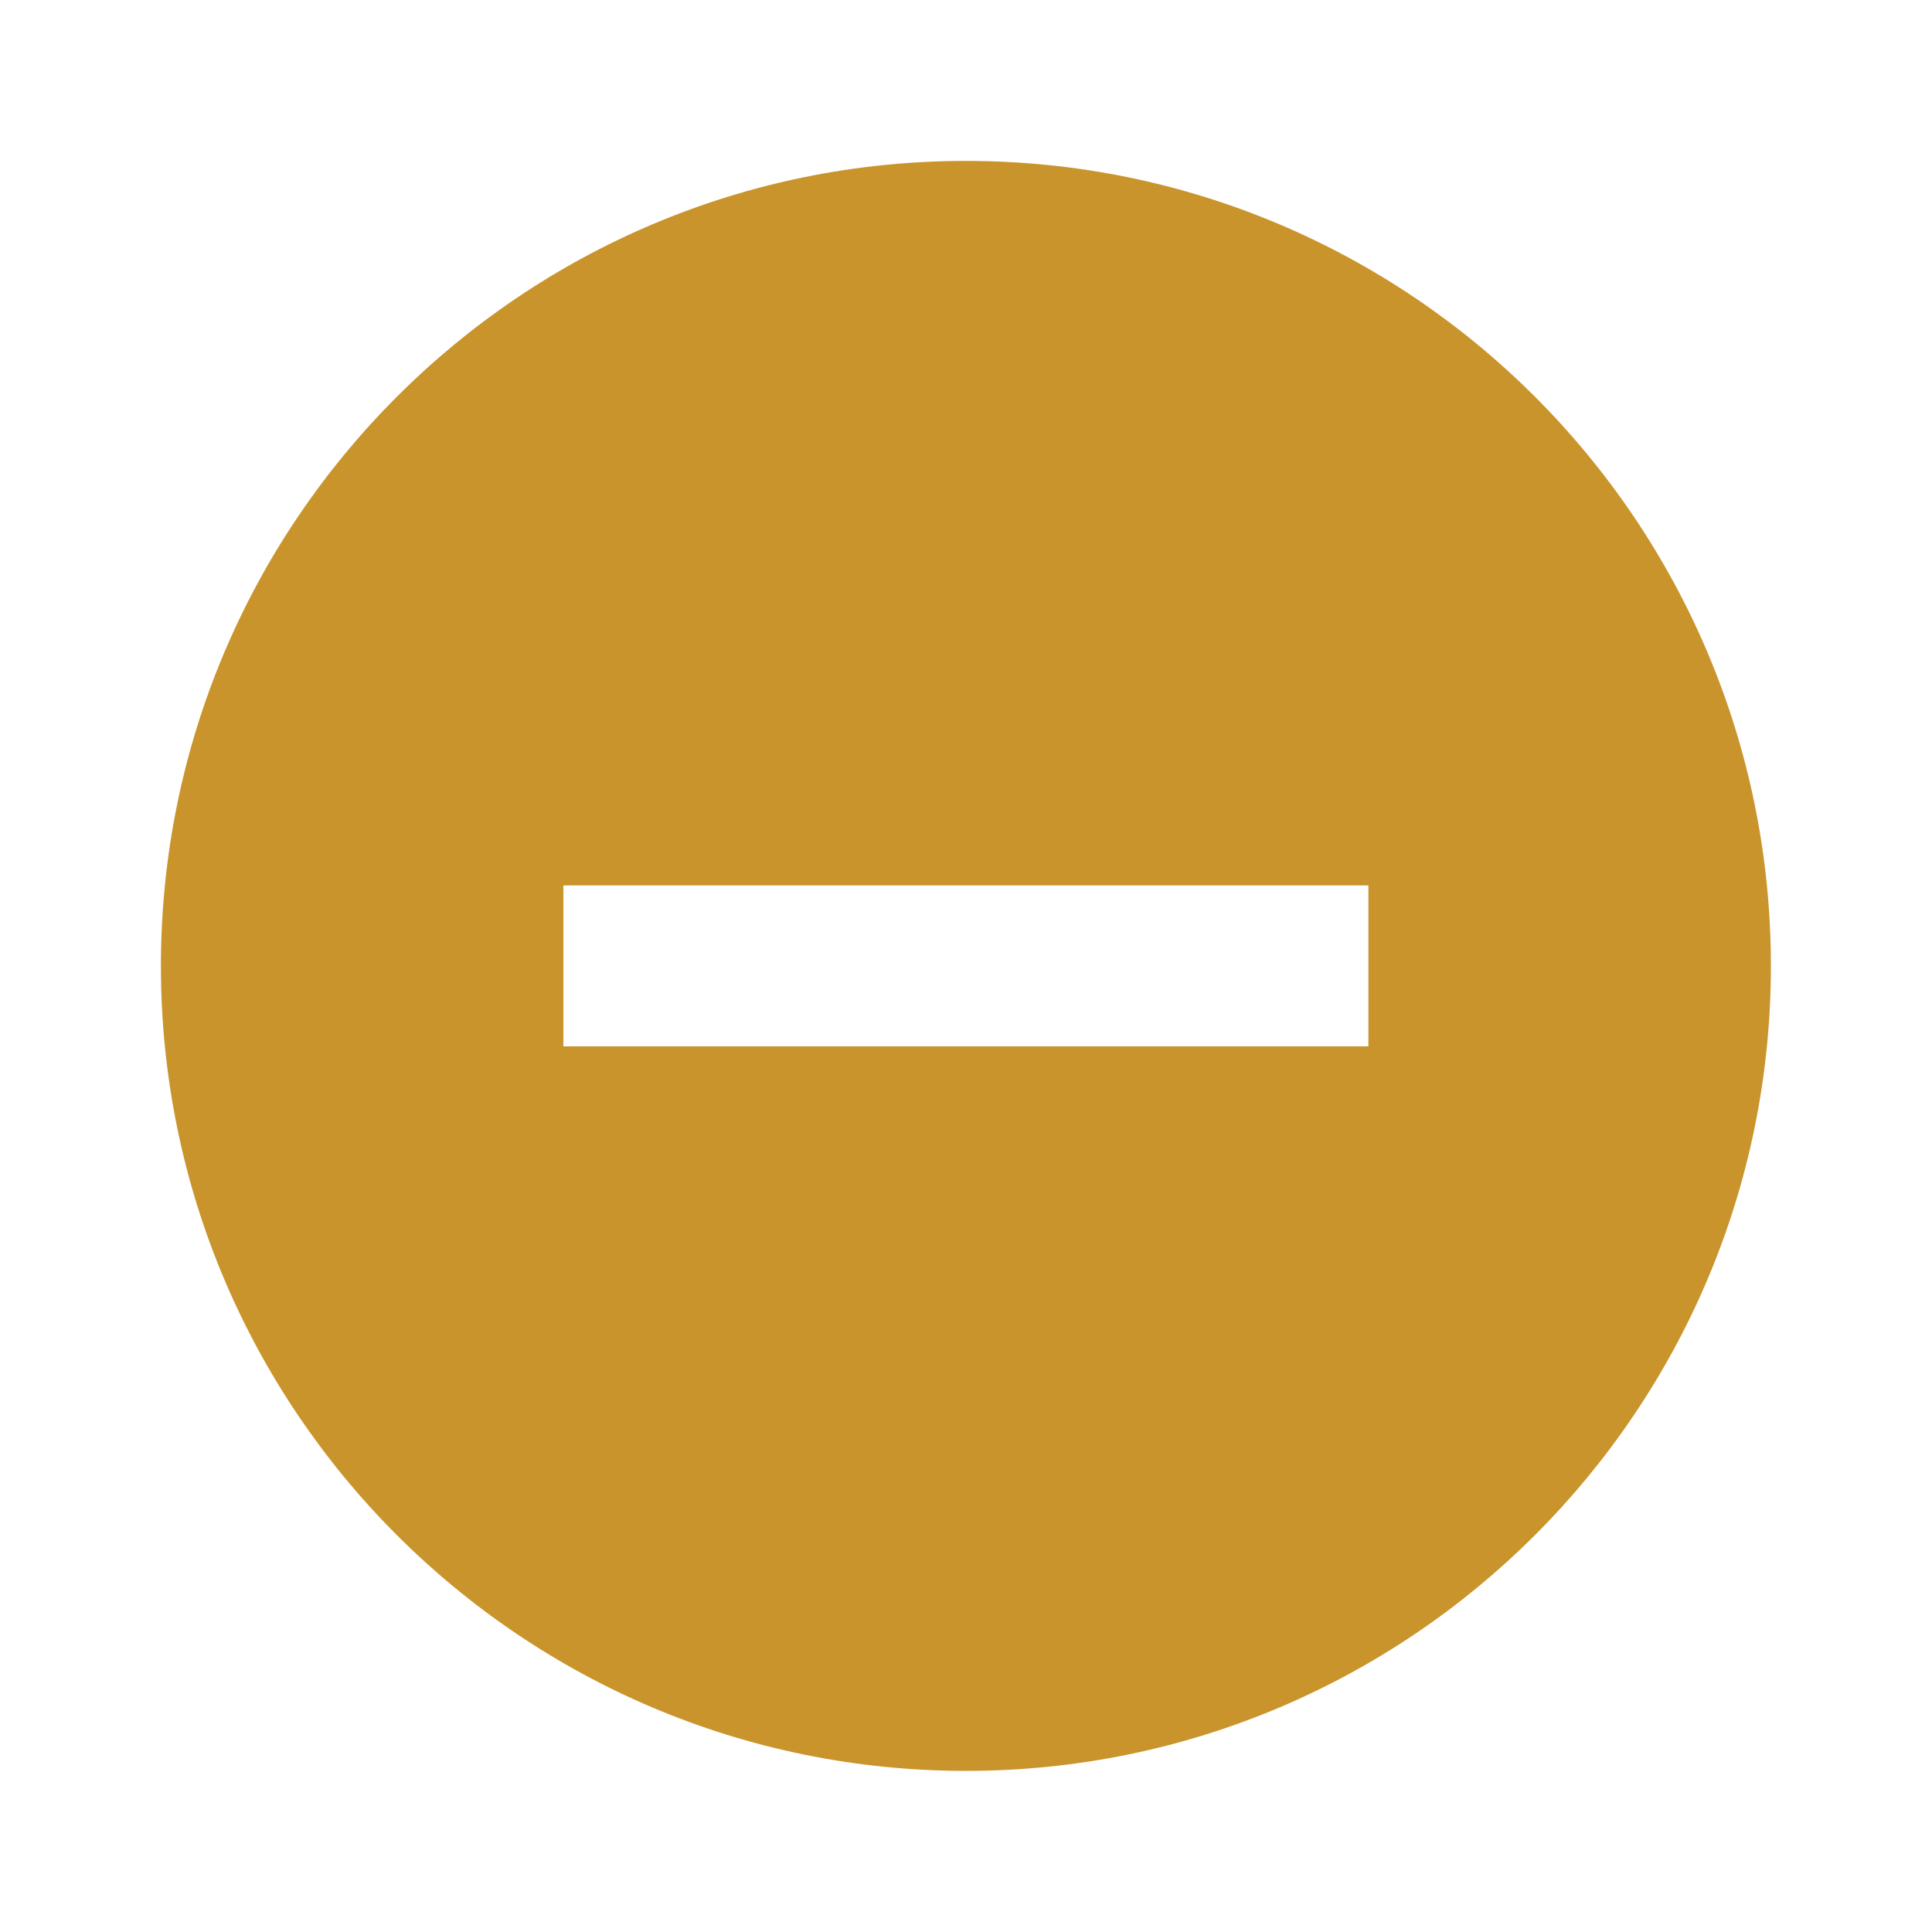
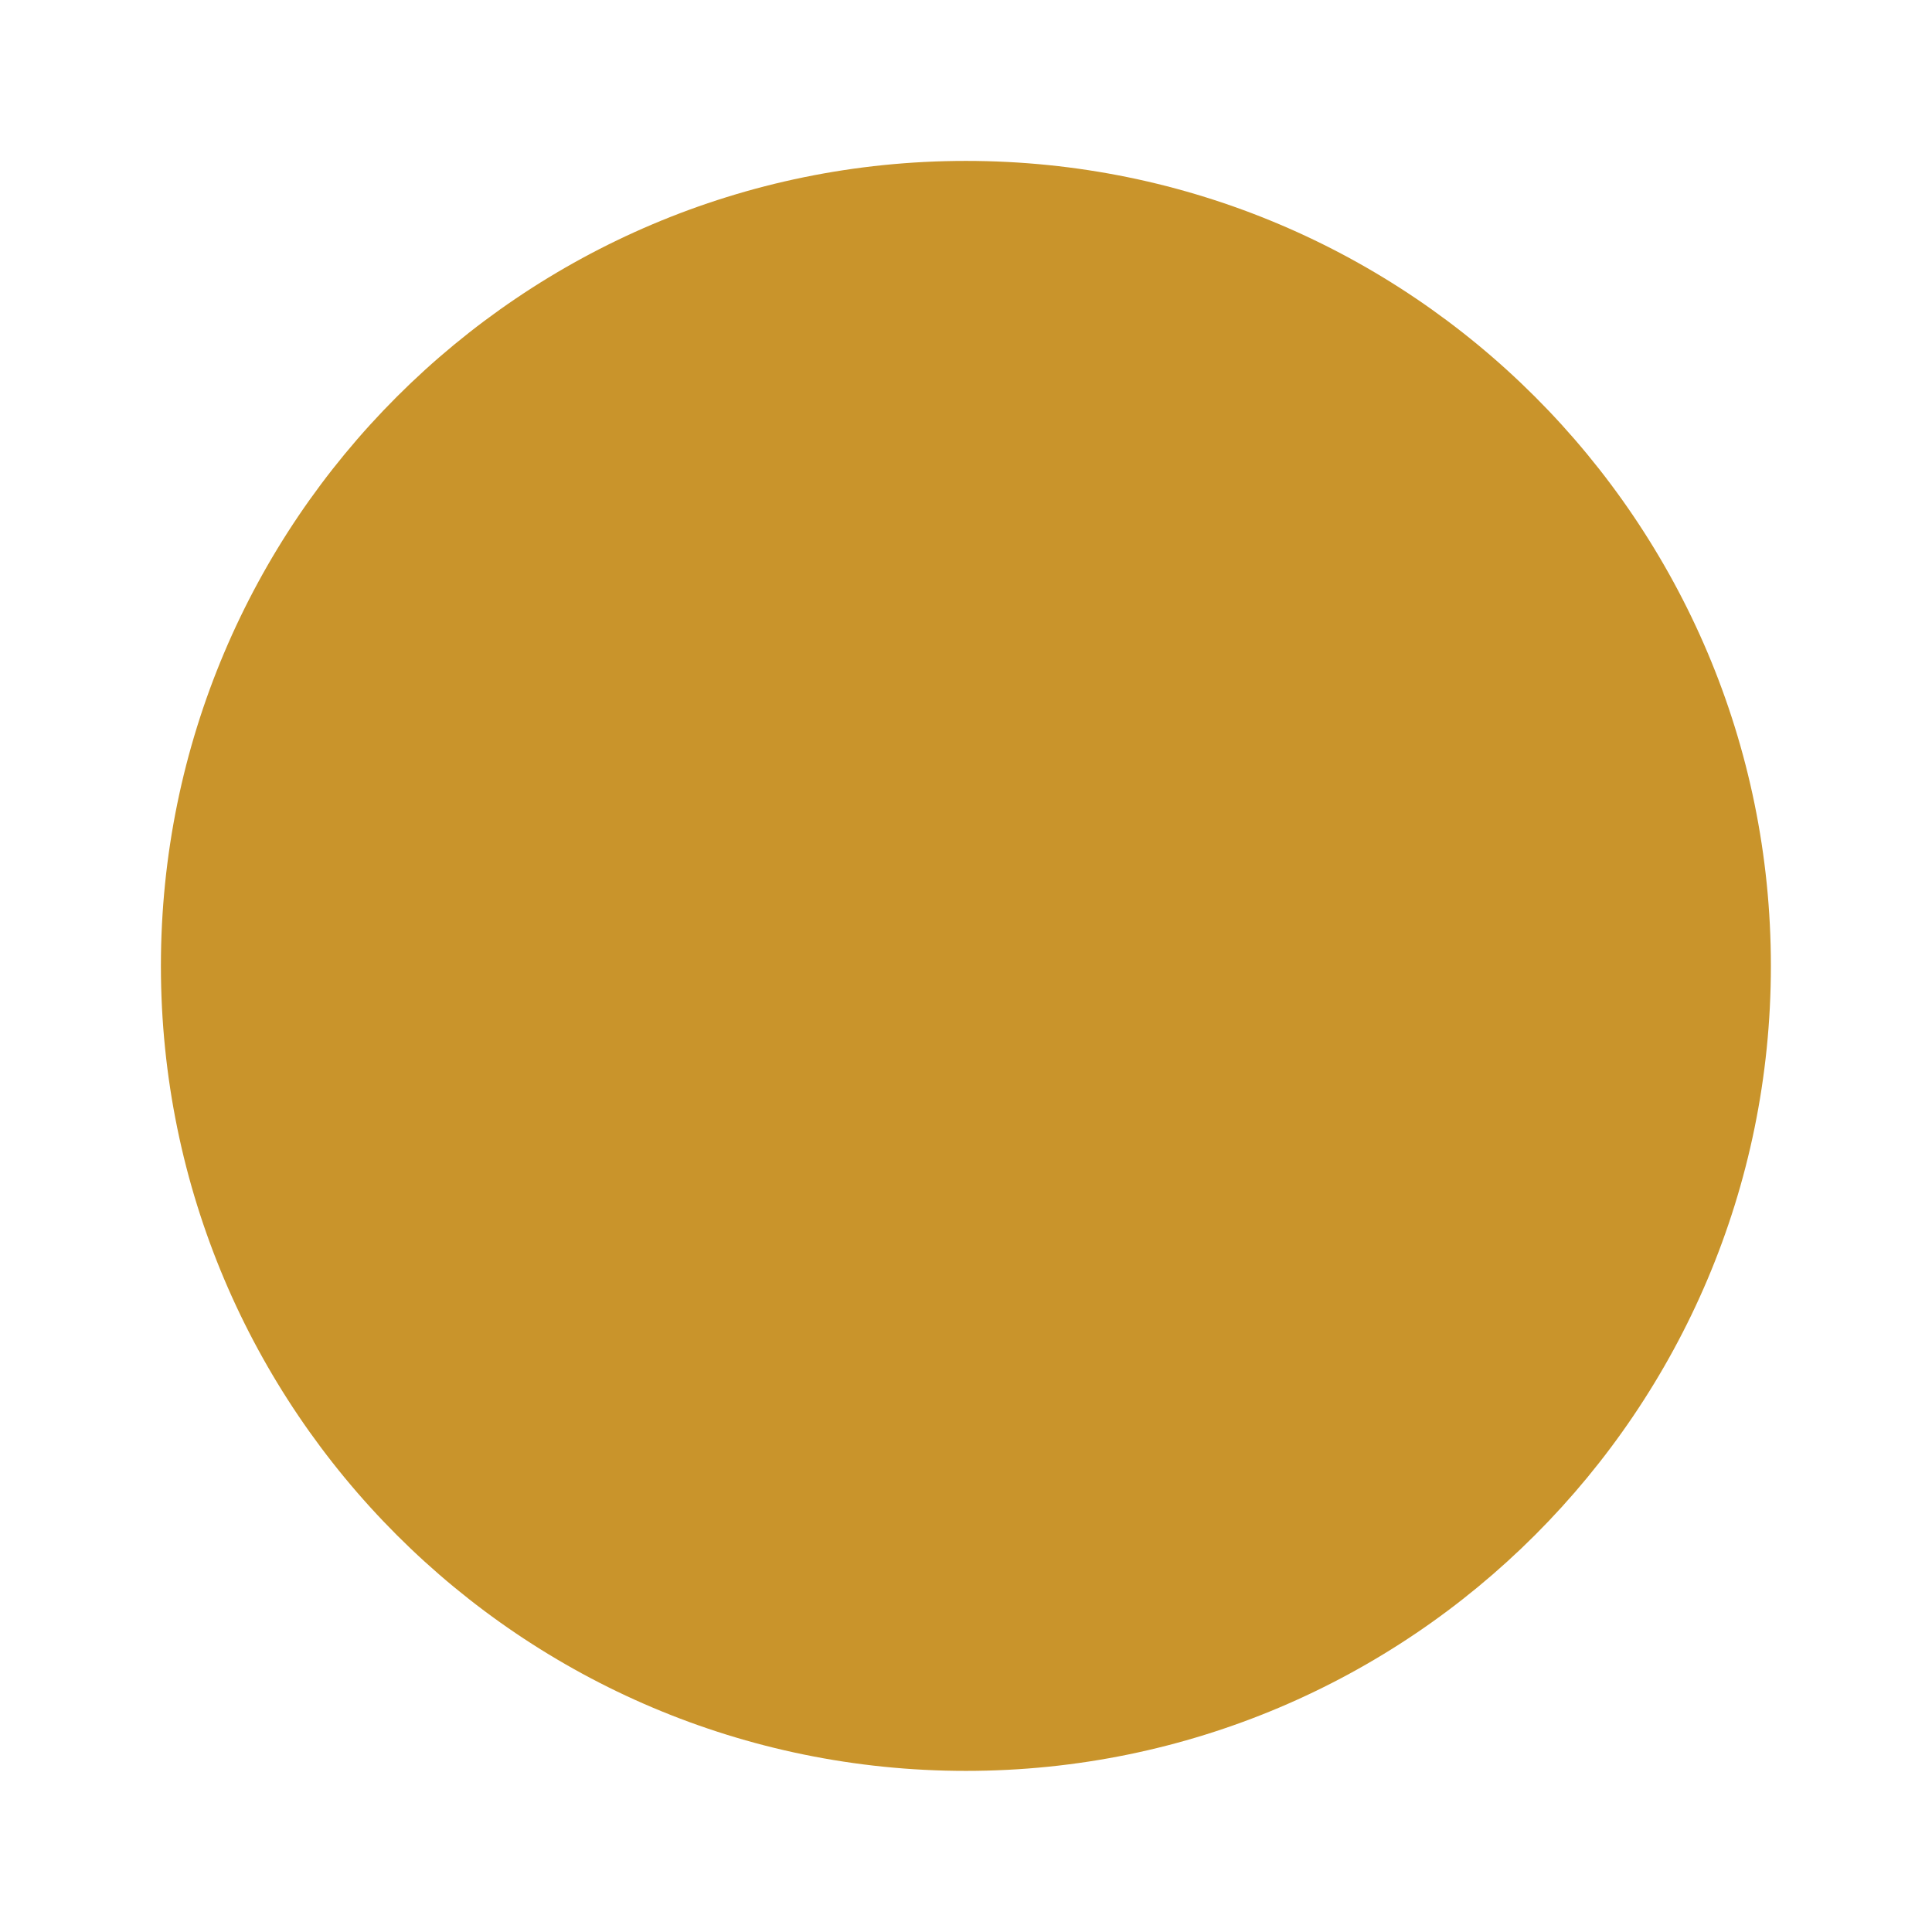
<svg xmlns="http://www.w3.org/2000/svg" width="28" height="28" viewBox="0 0 28 28" fill="none">
-   <path d="M13.999 2.332C7.559 2.332 2.332 7.559 2.332 13.999C2.332 20.439 7.559 25.665 13.999 25.665C20.439 25.665 25.665 20.439 25.665 13.999C25.665 7.559 20.439 2.332 13.999 2.332ZM19.832 15.165H8.165V12.832H19.832V15.165Z" fill="#C9942B" />
+   <path d="M13.999 2.332C7.559 2.332 2.332 7.559 2.332 13.999C2.332 20.439 7.559 25.665 13.999 25.665C20.439 25.665 25.665 20.439 25.665 13.999C25.665 7.559 20.439 2.332 13.999 2.332ZM19.832 15.165H8.165H19.832V15.165Z" fill="#C9942B" />
</svg>